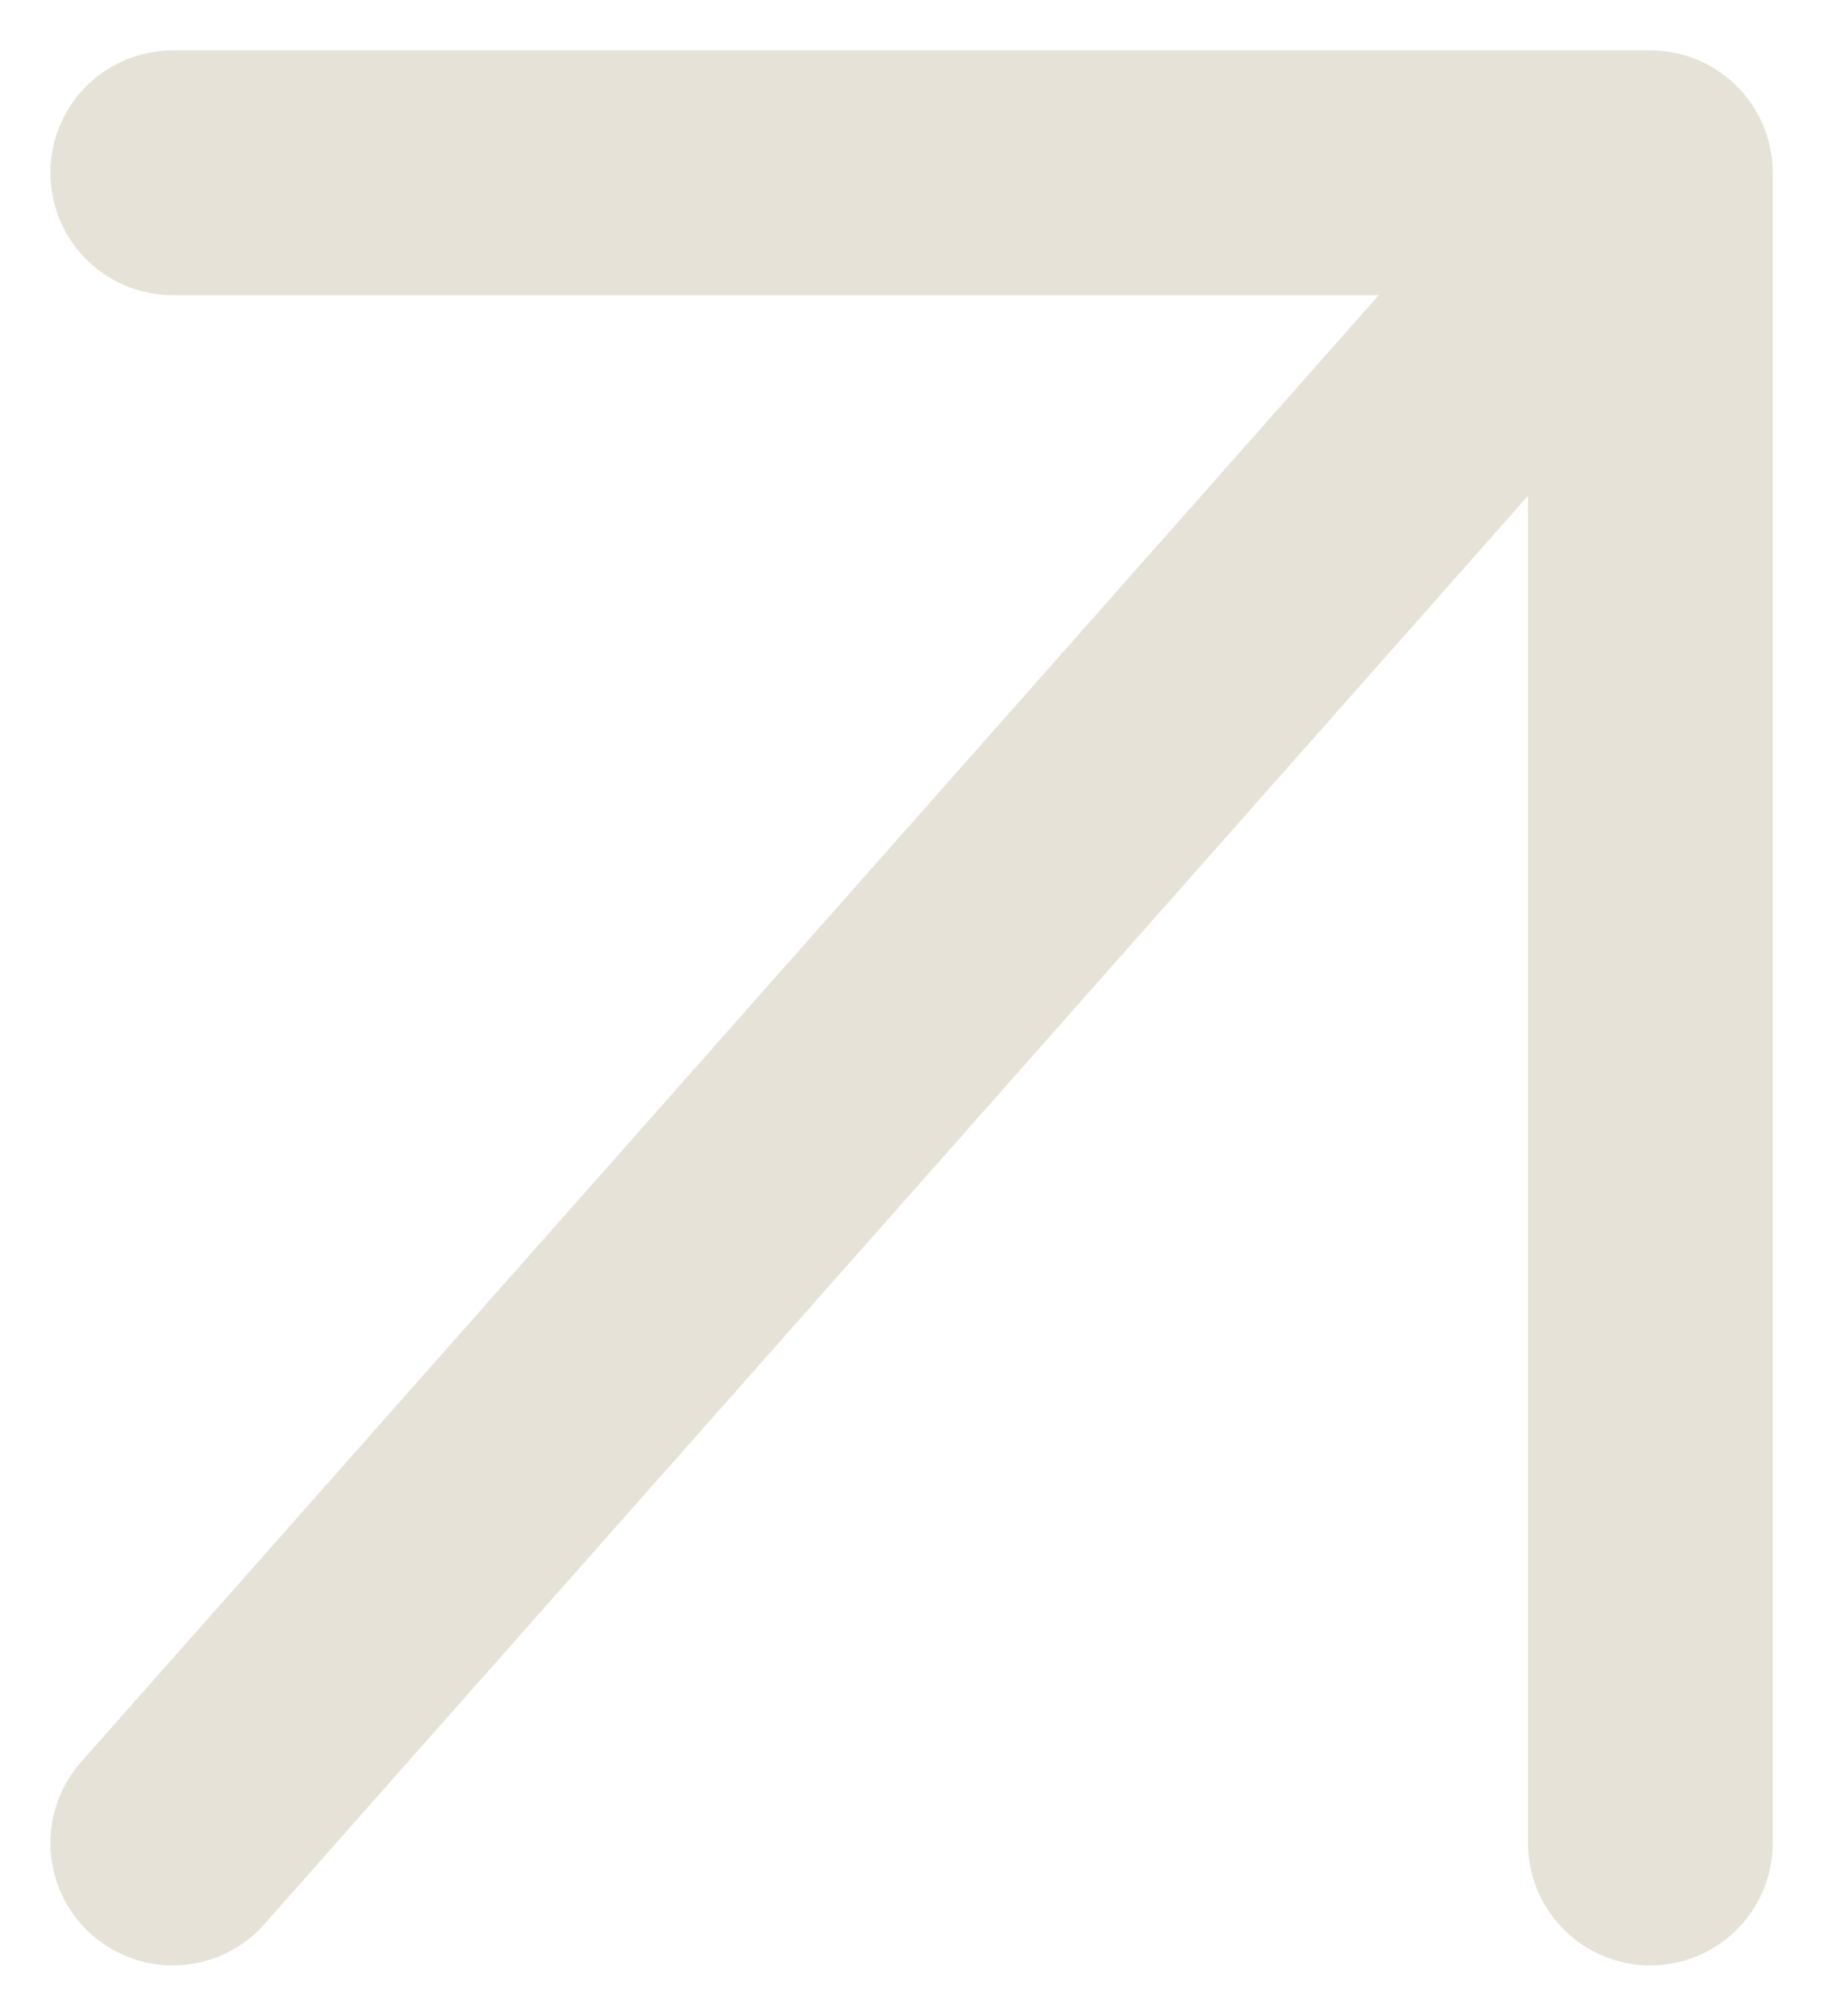
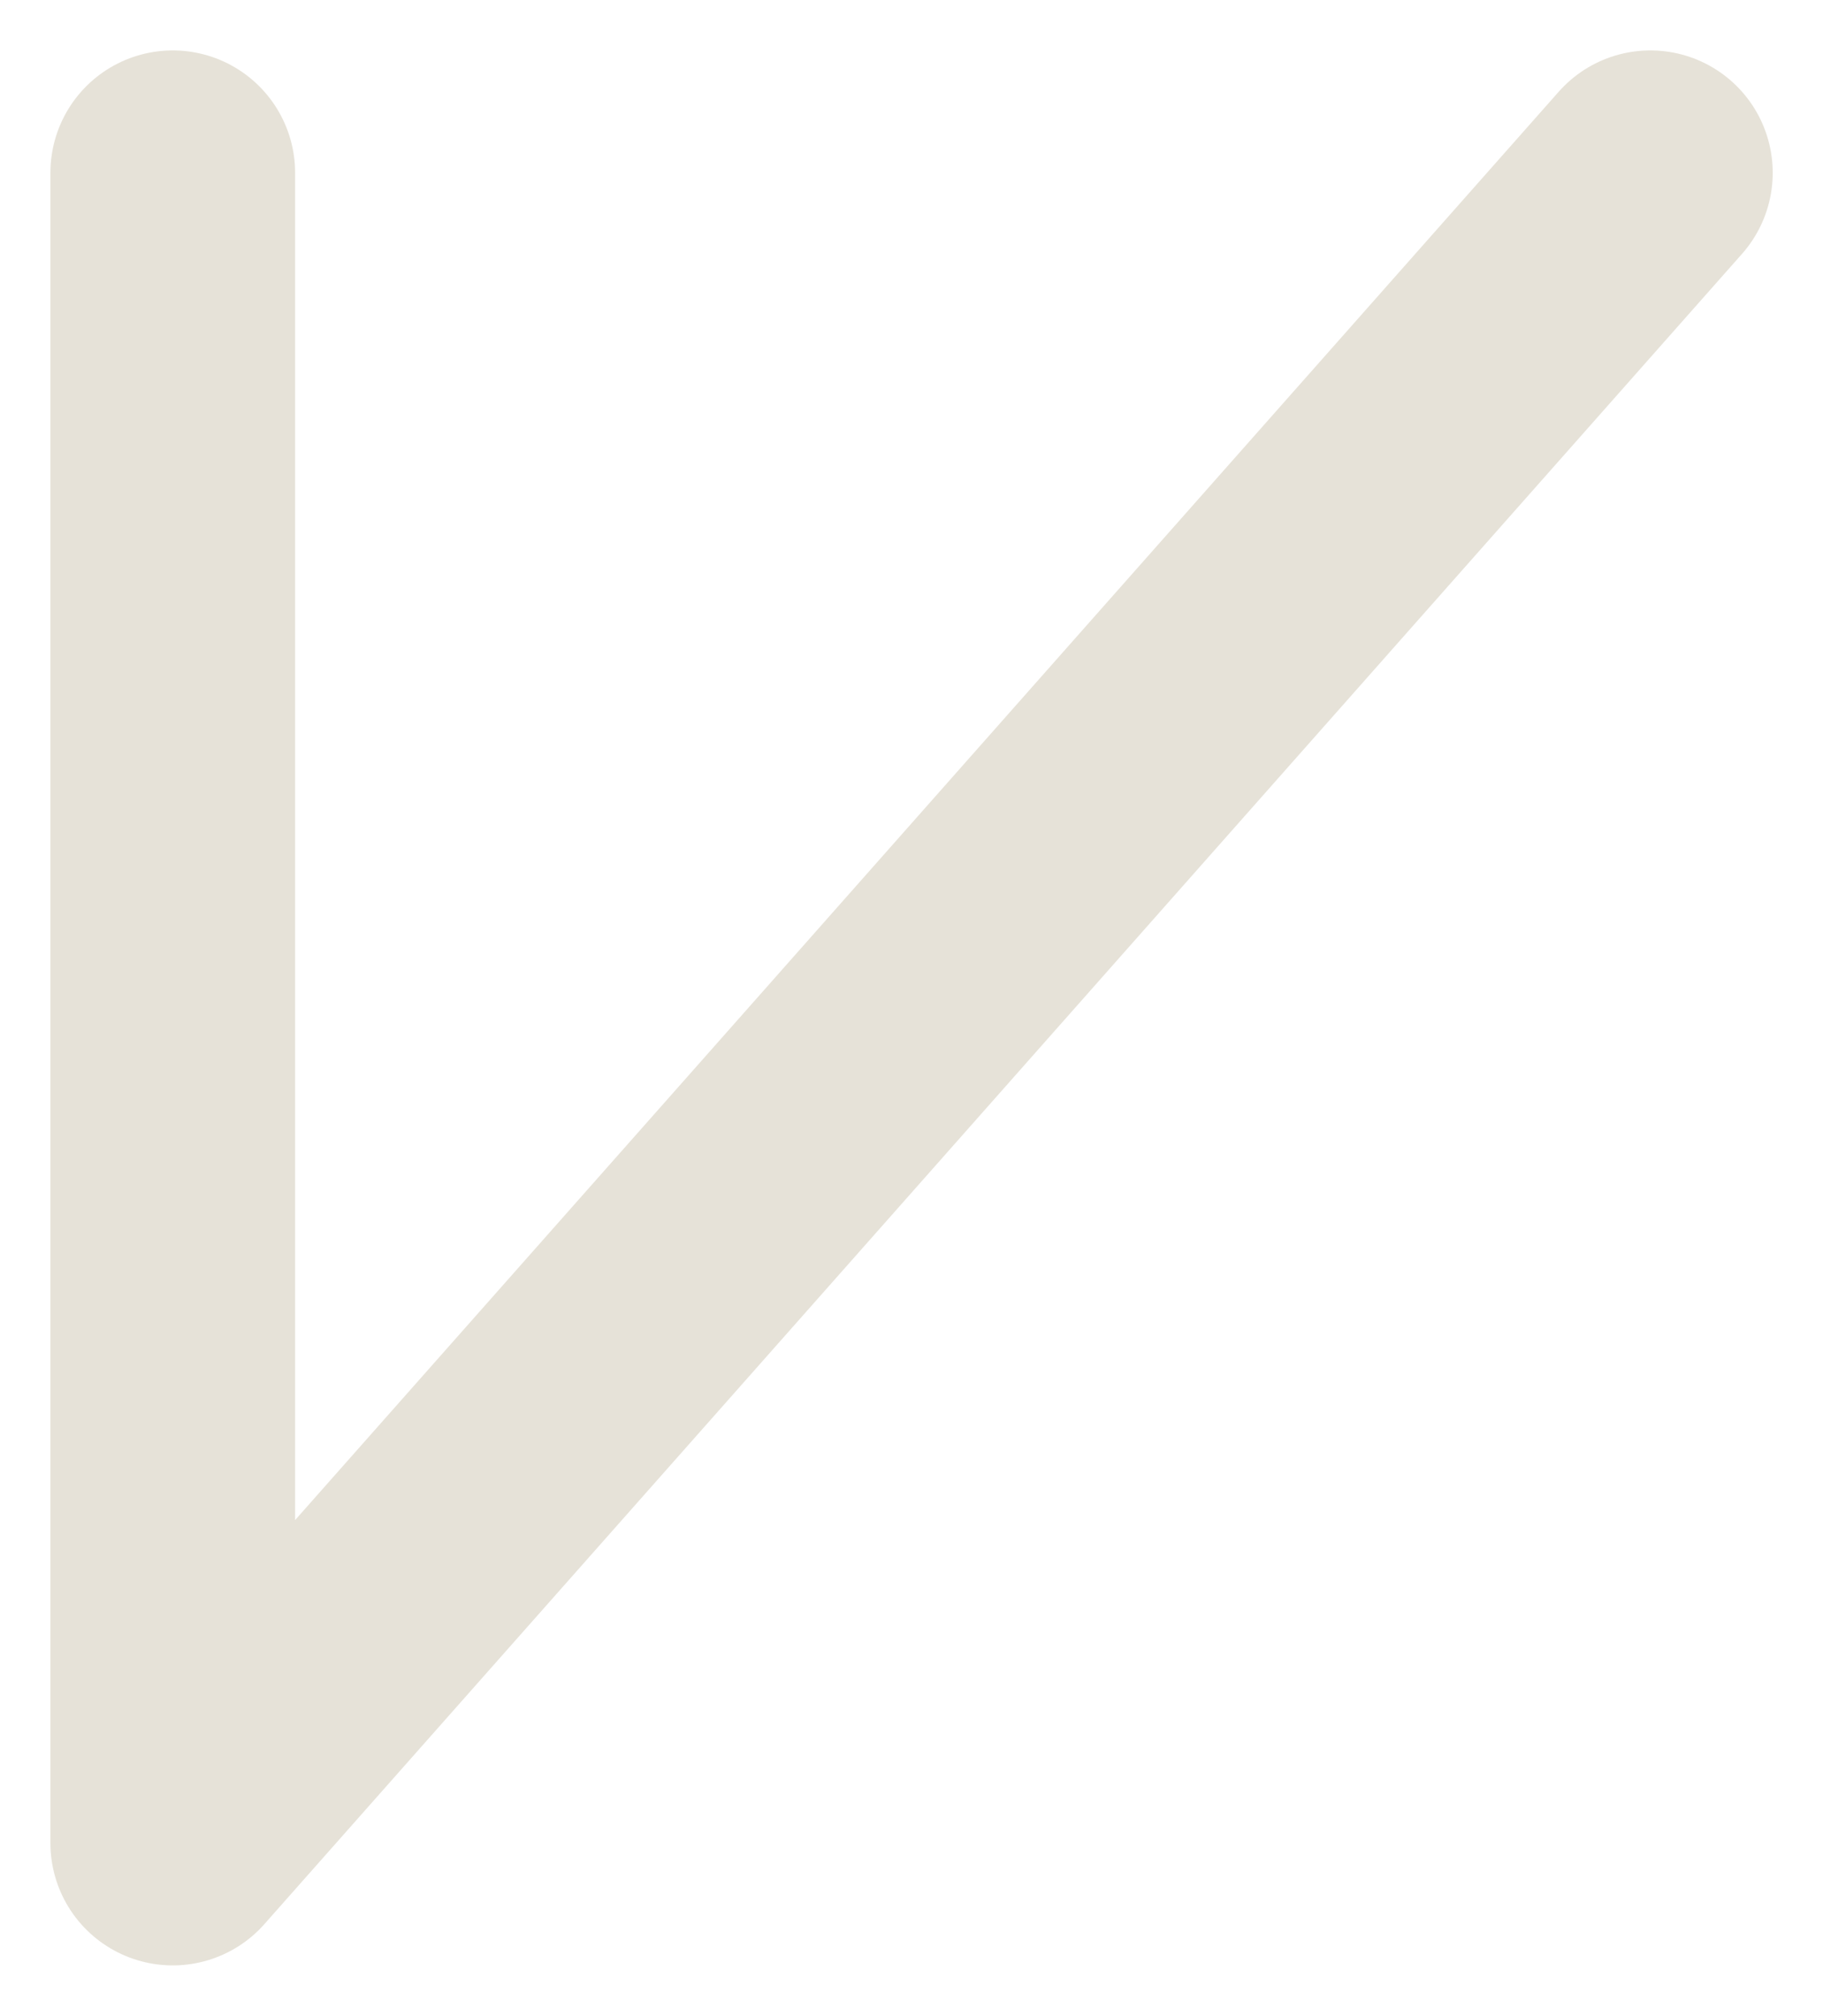
<svg xmlns="http://www.w3.org/2000/svg" width="14.9" height="16.471" viewBox="0 0 14.9 16.471">
-   <path id="Vector_169" data-name="Vector 169" d="M0,0H12.077V13.648M12.077,0,5.133,7.848,0,13.648" transform="translate(1.412 1.412)" fill="none" stroke="#E6E2D8" stroke-linecap="round" stroke-linejoin="round" stroke-width="2" style="isolation: isolate" />
+   <path id="Vector_169" data-name="Vector 169" d="M0,0V13.648M12.077,0,5.133,7.848,0,13.648" transform="translate(1.412 1.412)" fill="none" stroke="#E6E2D8" stroke-linecap="round" stroke-linejoin="round" stroke-width="2" style="isolation: isolate" />
</svg>